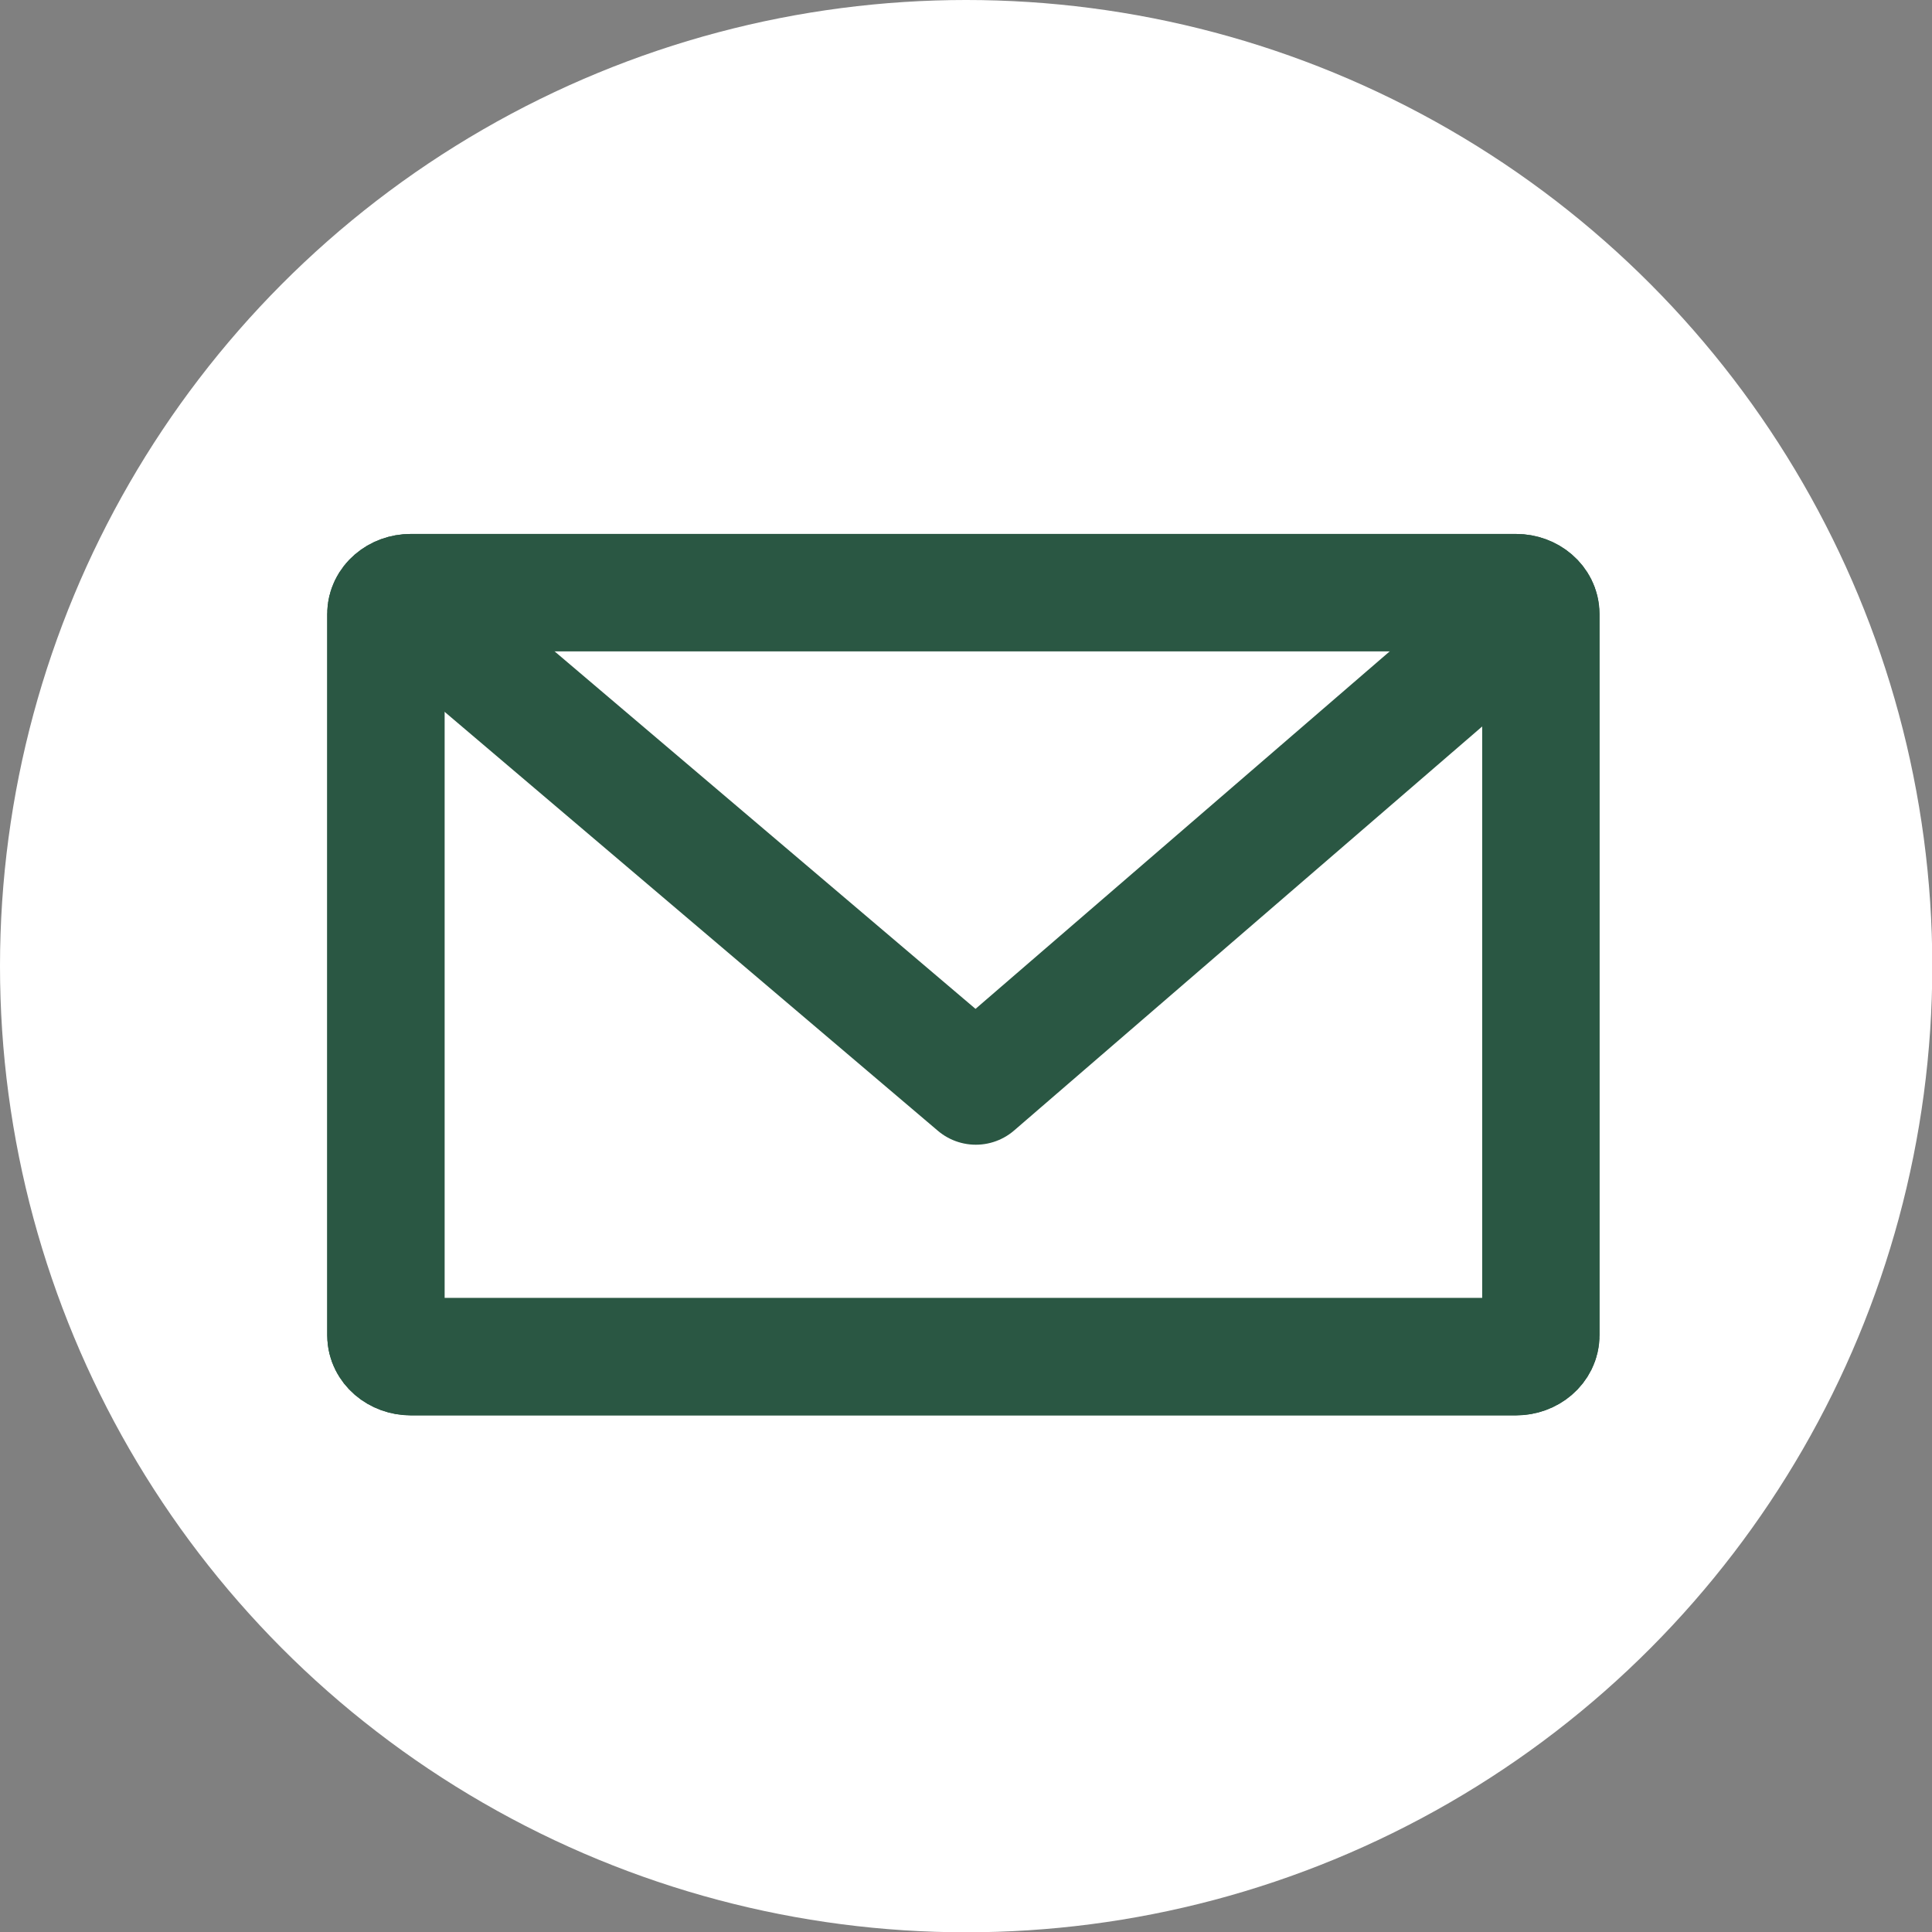
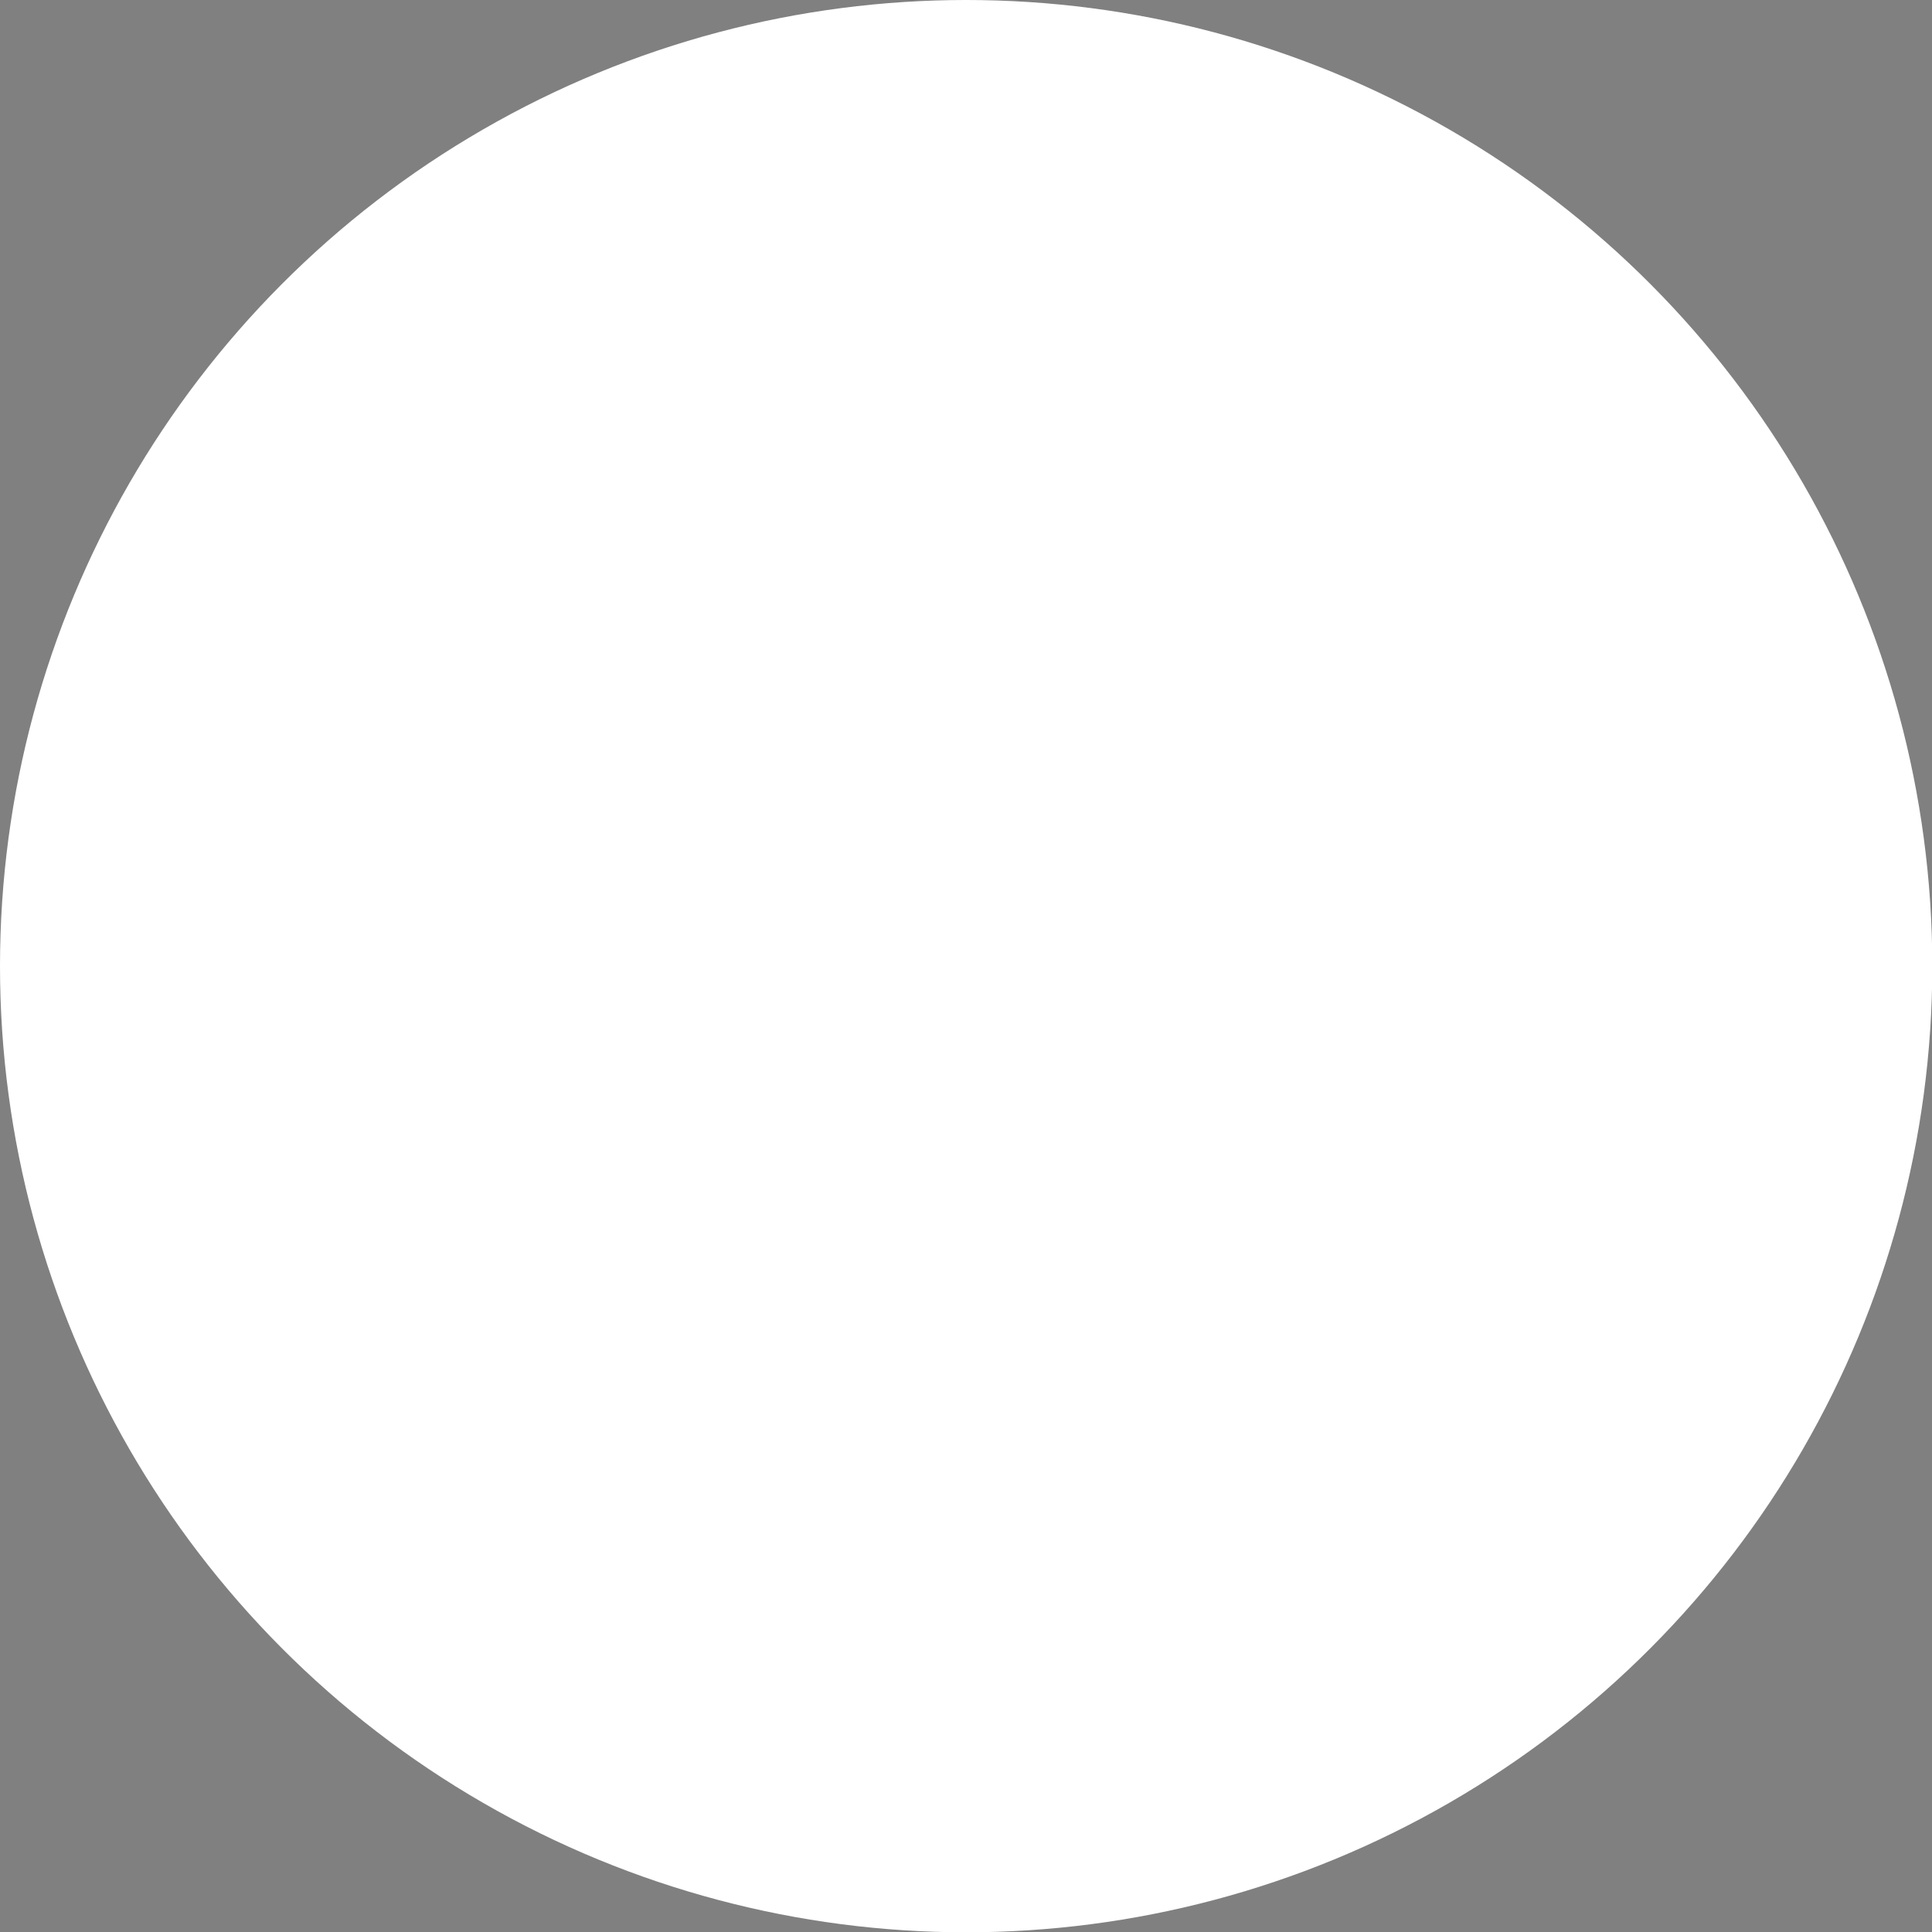
<svg xmlns="http://www.w3.org/2000/svg" version="1.1" id="レイヤー_1" x="0px" y="0px" viewBox="0 0 658.9 658.9" style="enable-background:new 0 0 658.9 658.9;" xml:space="preserve">
  <rect x="0" y="0" width="658.9" height="658.9" fill="#808080" stroke="none" />
  <style type="text/css">
	.st0{fill:#FFFFFF;}
	.st1{fill:none;stroke:#2A5743;stroke-width:40;stroke-miterlimit:10;}
	.st2{fill:none;stroke:#2A5743;stroke-width:40;stroke-linejoin:round;stroke-miterlimit:10;}
</style>
  <circle class="st0" cx="329.5" cy="329.5" r="329.5" />
-   <path class="st1" d="M140.1,202.1H517c4.7,0,8.5,3.3,8.5,7.3v246c0,4-3.8,7.3-8.5,7.3H140.1c-4.7,0-8.5-3.3-8.5-7.3v-246  C131.6,205.4,135.4,202.1,140.1,202.1z" />
-   <path class="st2" d="M140.1,202.1H517c4.7,0,8.5,3.3,8.5,7.3v246c0,4-3.8,7.3-8.5,7.3H140.1c-4.7,0-8.5-3.3-8.5-7.3v-246  C131.6,205.4,135.4,202.1,140.1,202.1z" />
-   <polyline class="st2" points="135,202.4 332.8,370.4 527.9,202 " />
</svg>